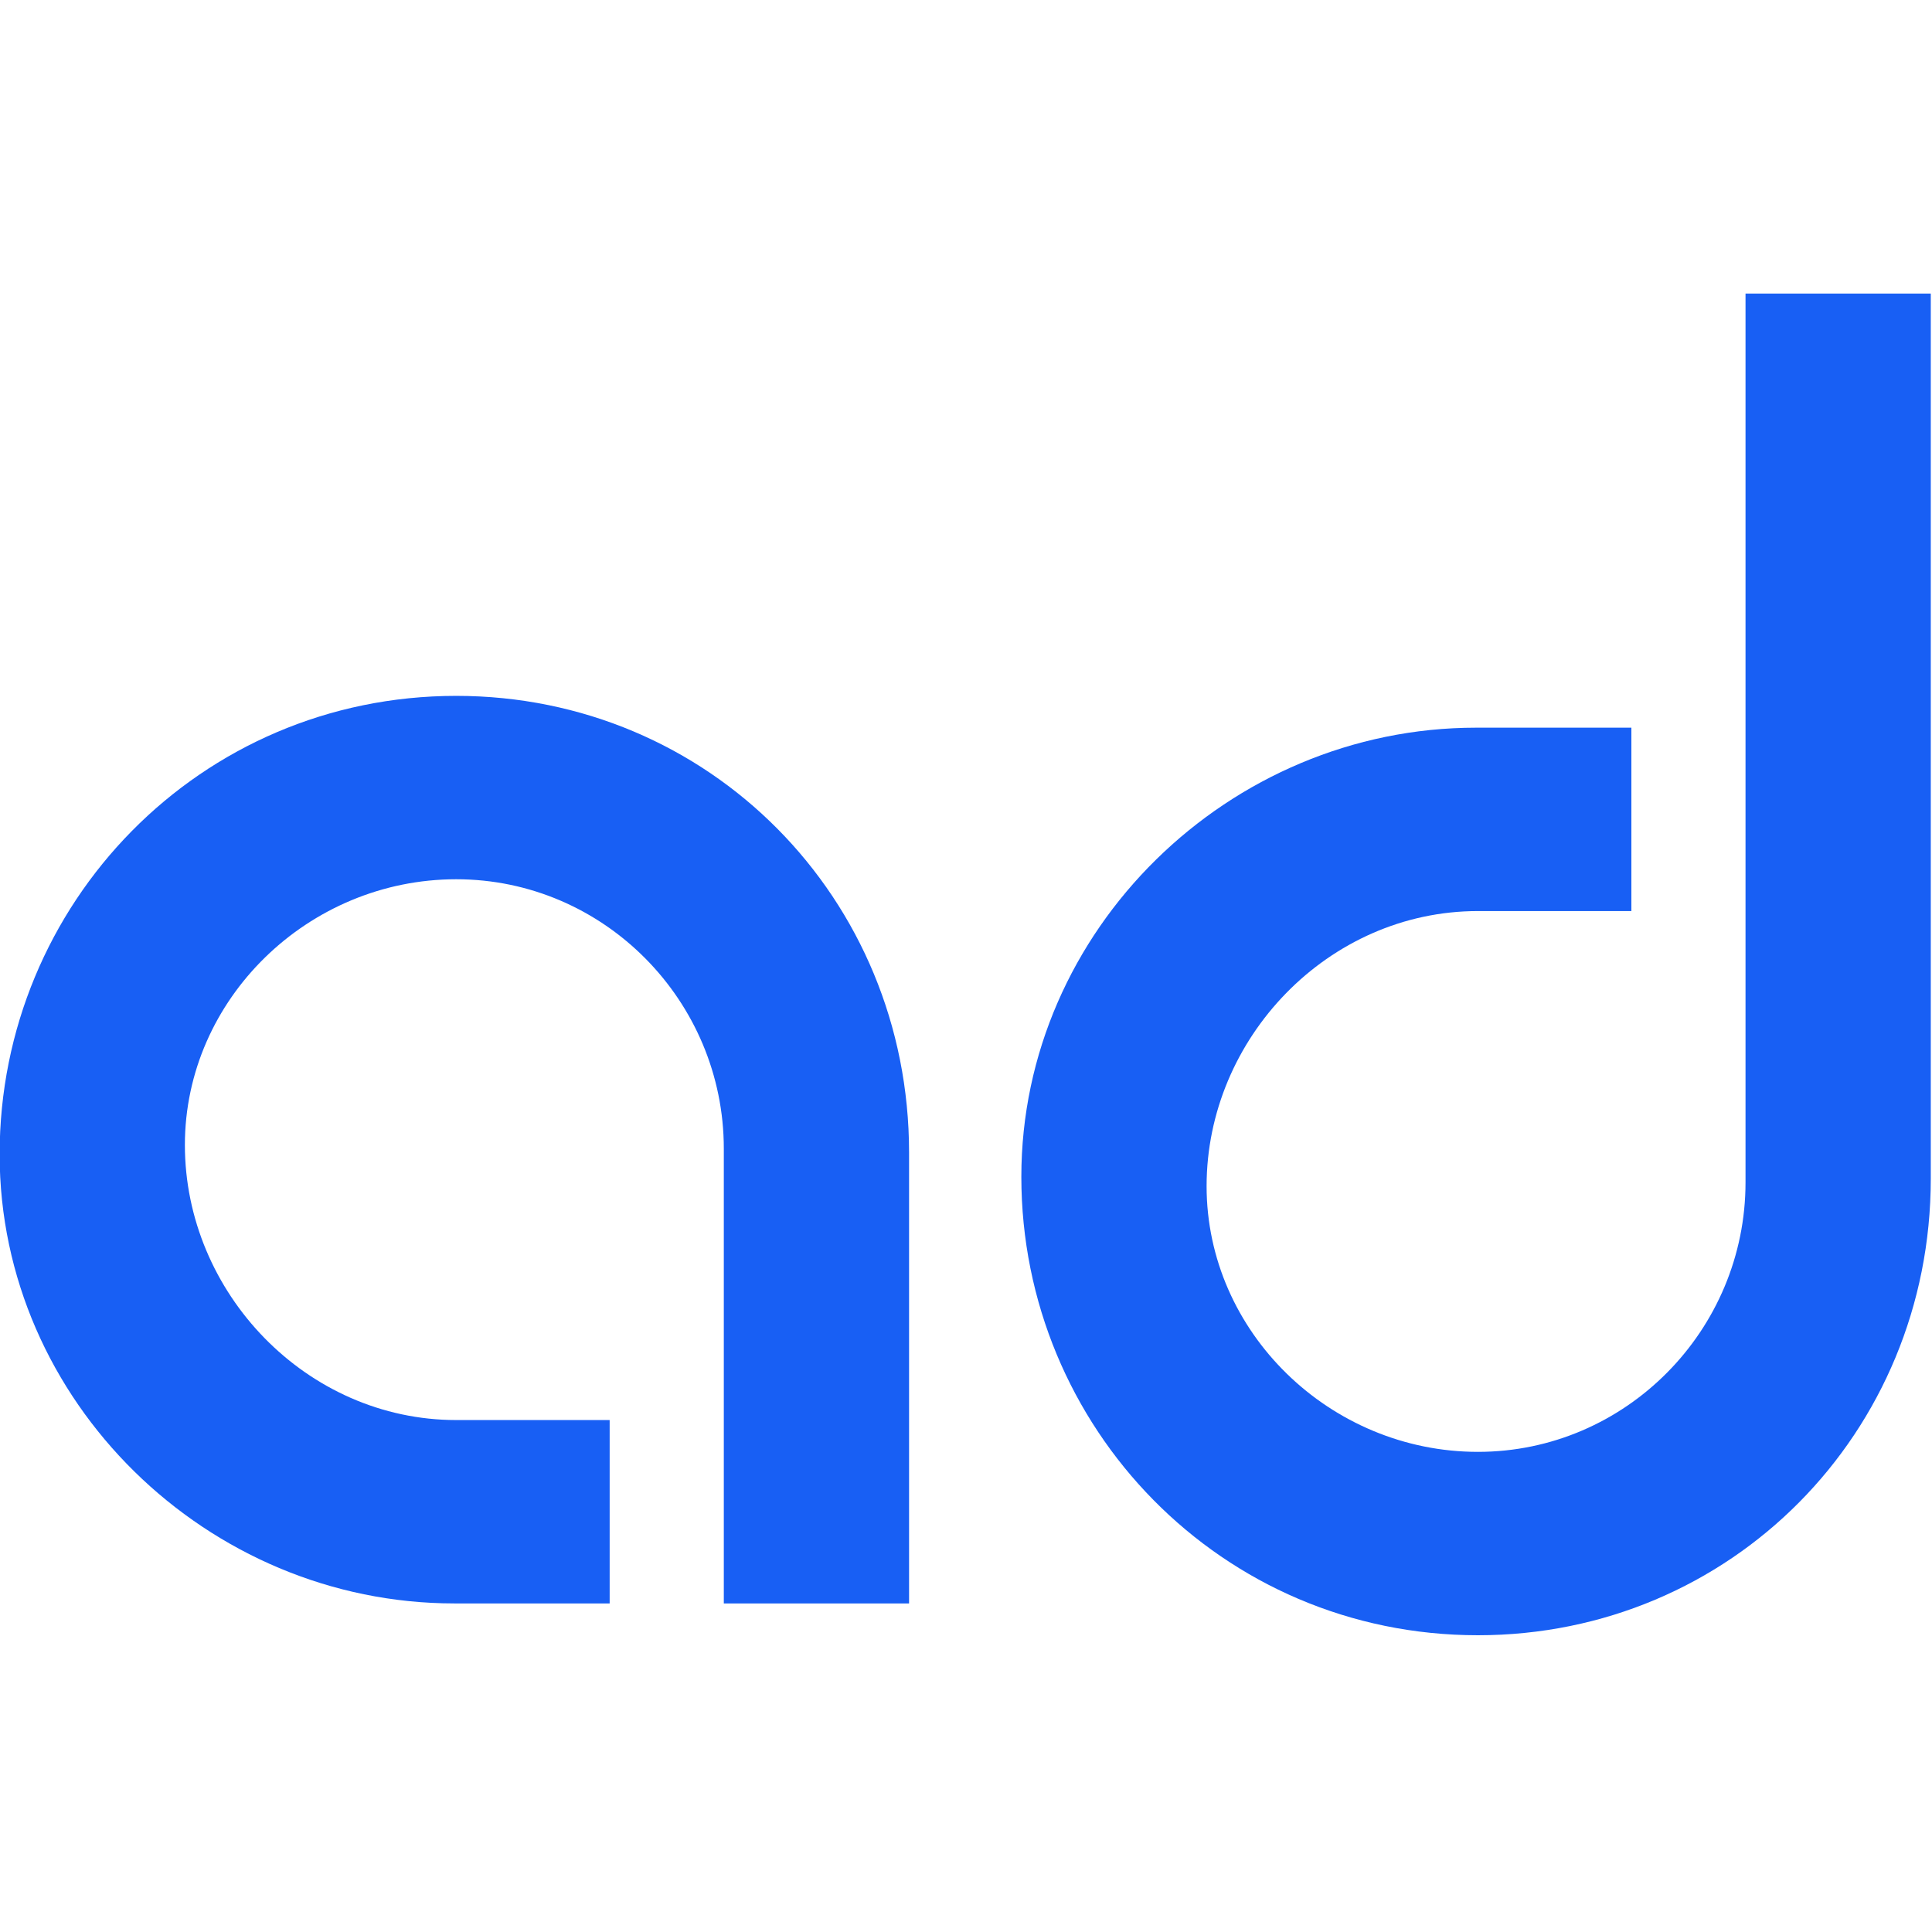
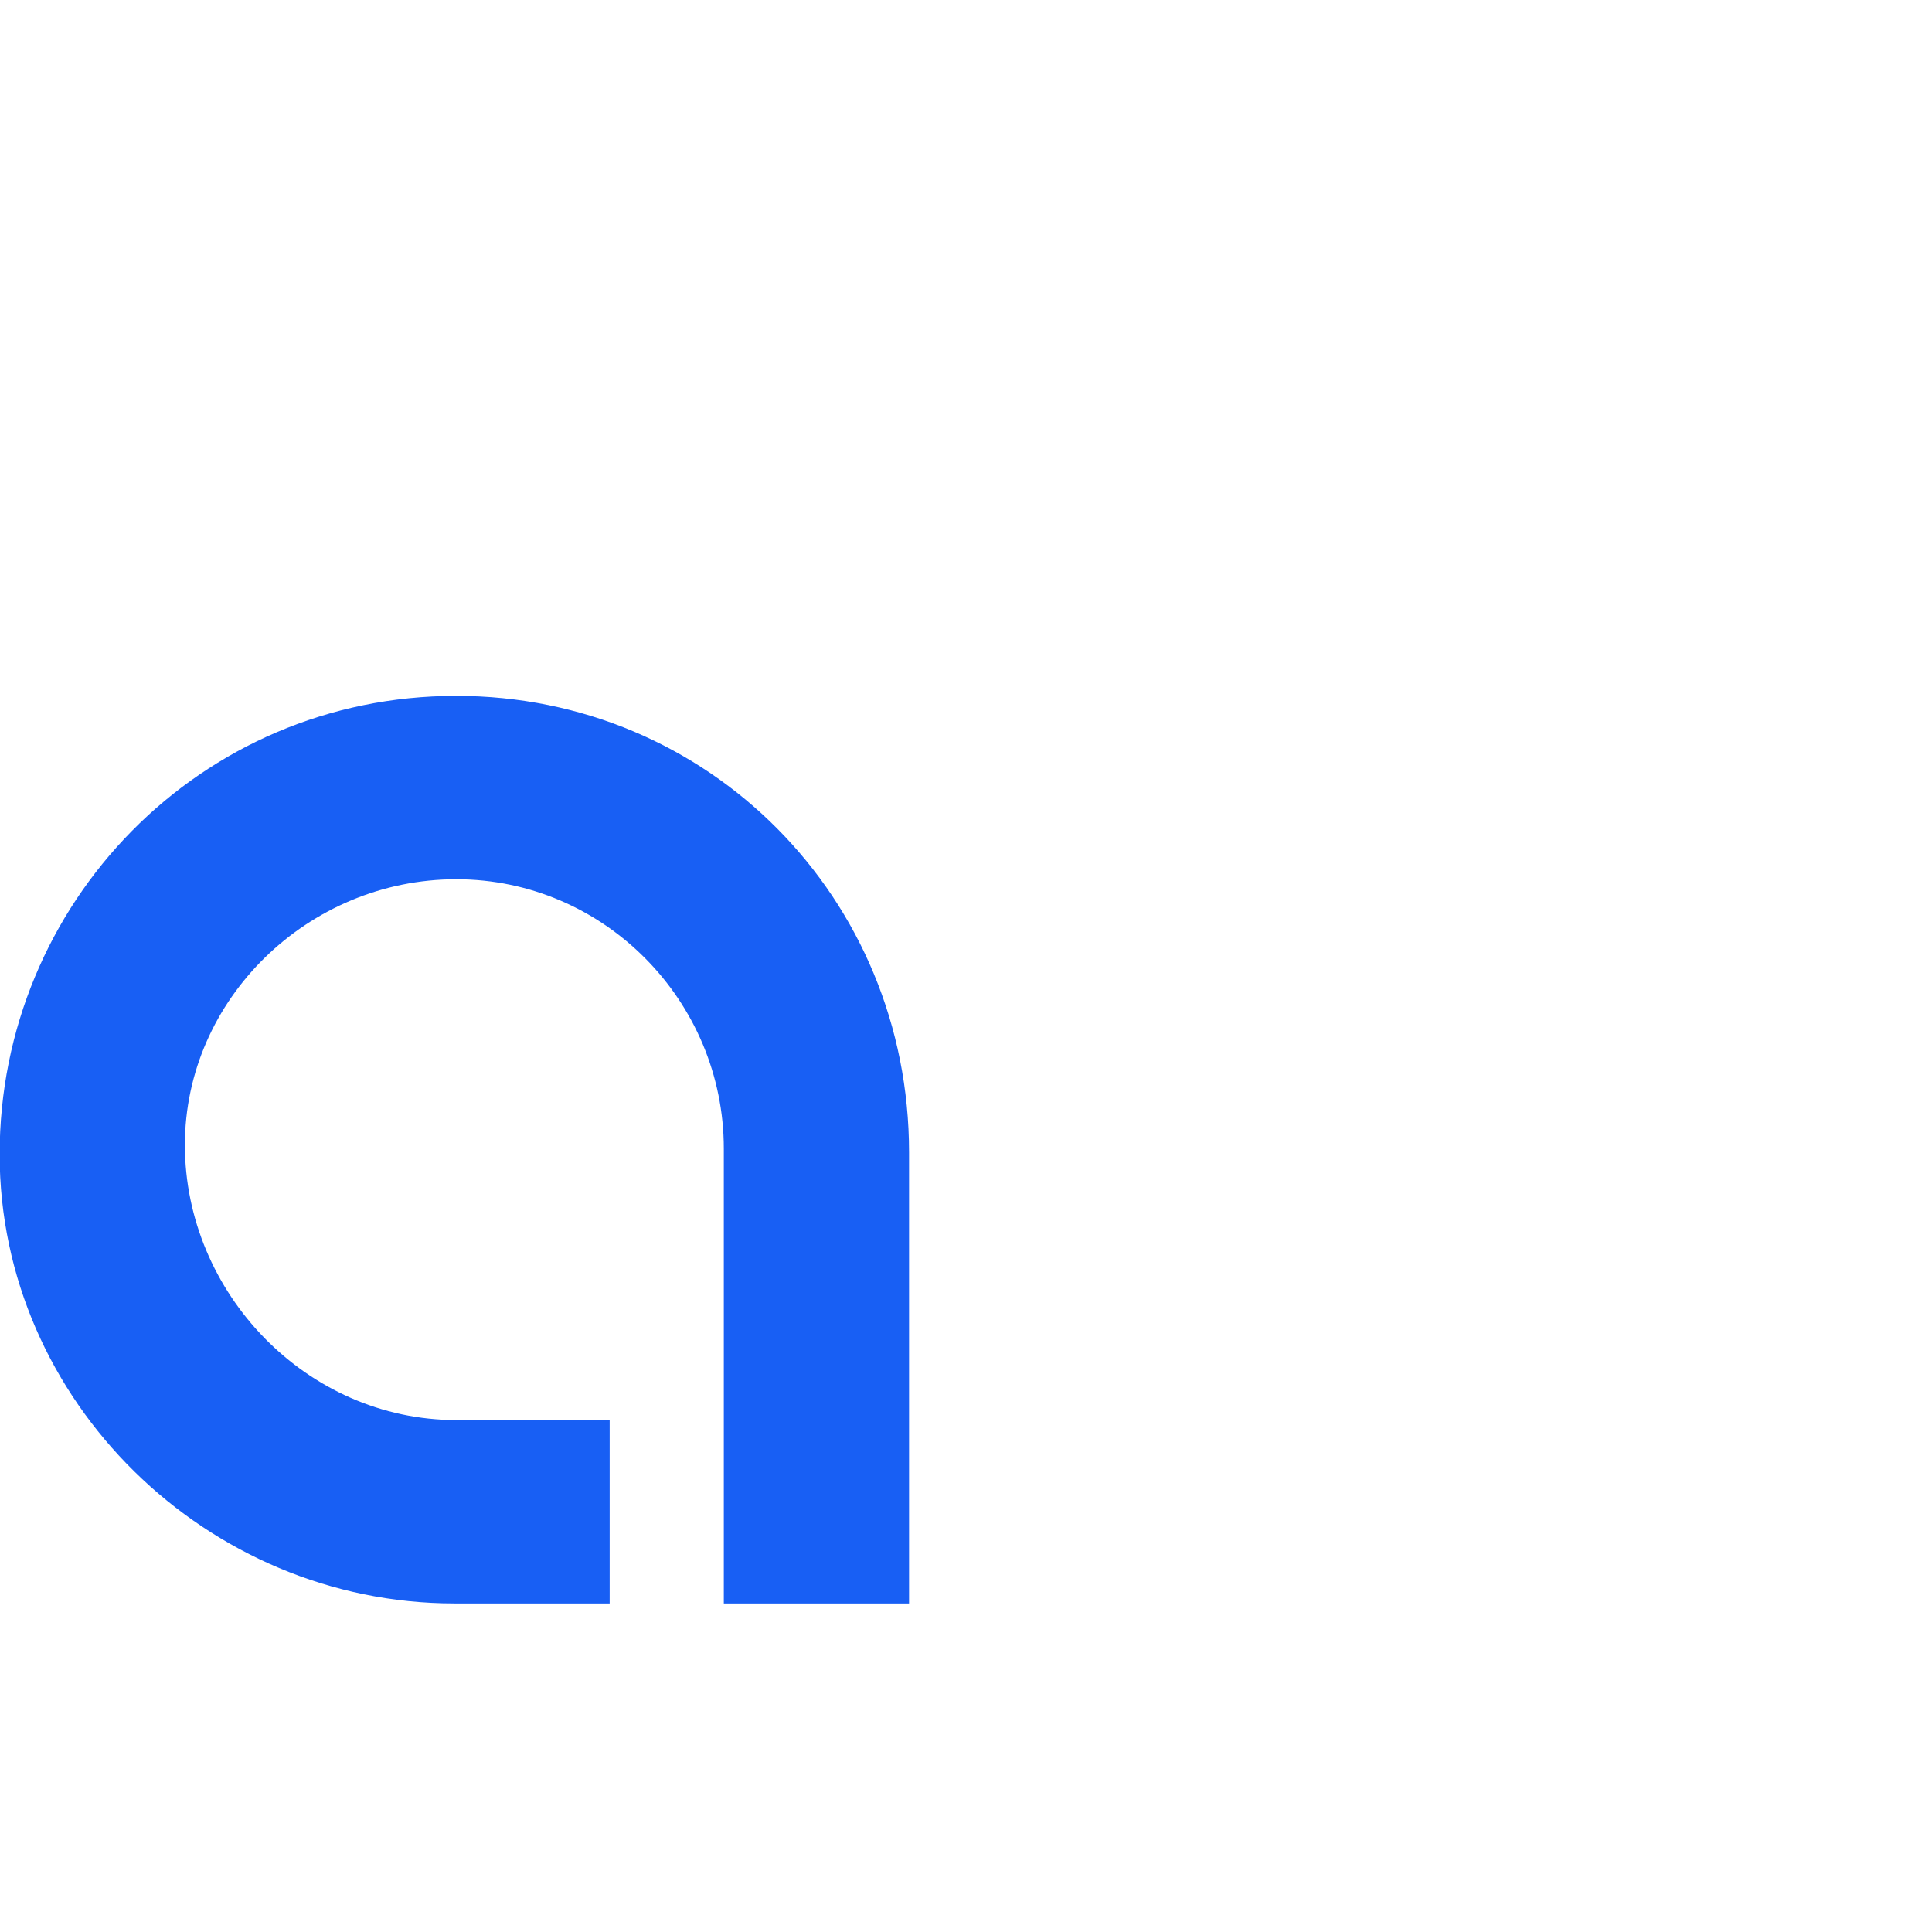
<svg xmlns="http://www.w3.org/2000/svg" width="100%" height="100%" viewBox="0 0 325 325" version="1.1" xml:space="preserve" style="fill-rule:evenodd;clip-rule:evenodd;stroke-linejoin:round;stroke-miterlimit:2;">
  <g transform="matrix(1.093,0,0,1.093,-161.223,-537.561)">
    <path d="M241.336,738.6L241.336,710.376L217.72,710.376C194.68,710.376 175.96,690.792 175.96,668.04C175.96,645.576 194.968,627.144 217.72,627.144C240.472,627.144 258.904,645.864 258.904,668.616L258.904,738.6L287.416,738.6L287.416,669.192C287.416,630.024 256.6,598.92 217.72,598.92C178.264,598.92 147.448,630.888 147.448,669.48C147.448,707.496 179.416,738.6 217.432,738.6L241.336,738.6Z" style="fill:rgb(24,95,244);fill-rule:nonzero;" />
  </g>
  <g transform="matrix(1.093,0,0,1.093,-161.223,-537.561)">
-     <path d="M398.584,603.816L374.68,603.816C336.664,603.816 304.696,634.92 304.696,672.936C304.696,711.528 335.512,743.496 374.968,743.496C413.848,743.496 444.664,712.392 444.664,673.224L444.664,537L416.152,537L416.152,673.8C416.152,696.552 397.72,715.272 374.968,715.272C352.216,715.272 333.208,696.84 333.208,674.376C333.208,651.624 351.928,632.04 374.968,632.04L398.584,632.04L398.584,603.816Z" style="fill:rgb(24,95,244);fill-rule:nonzero;" />
-   </g>
+     </g>
</svg>